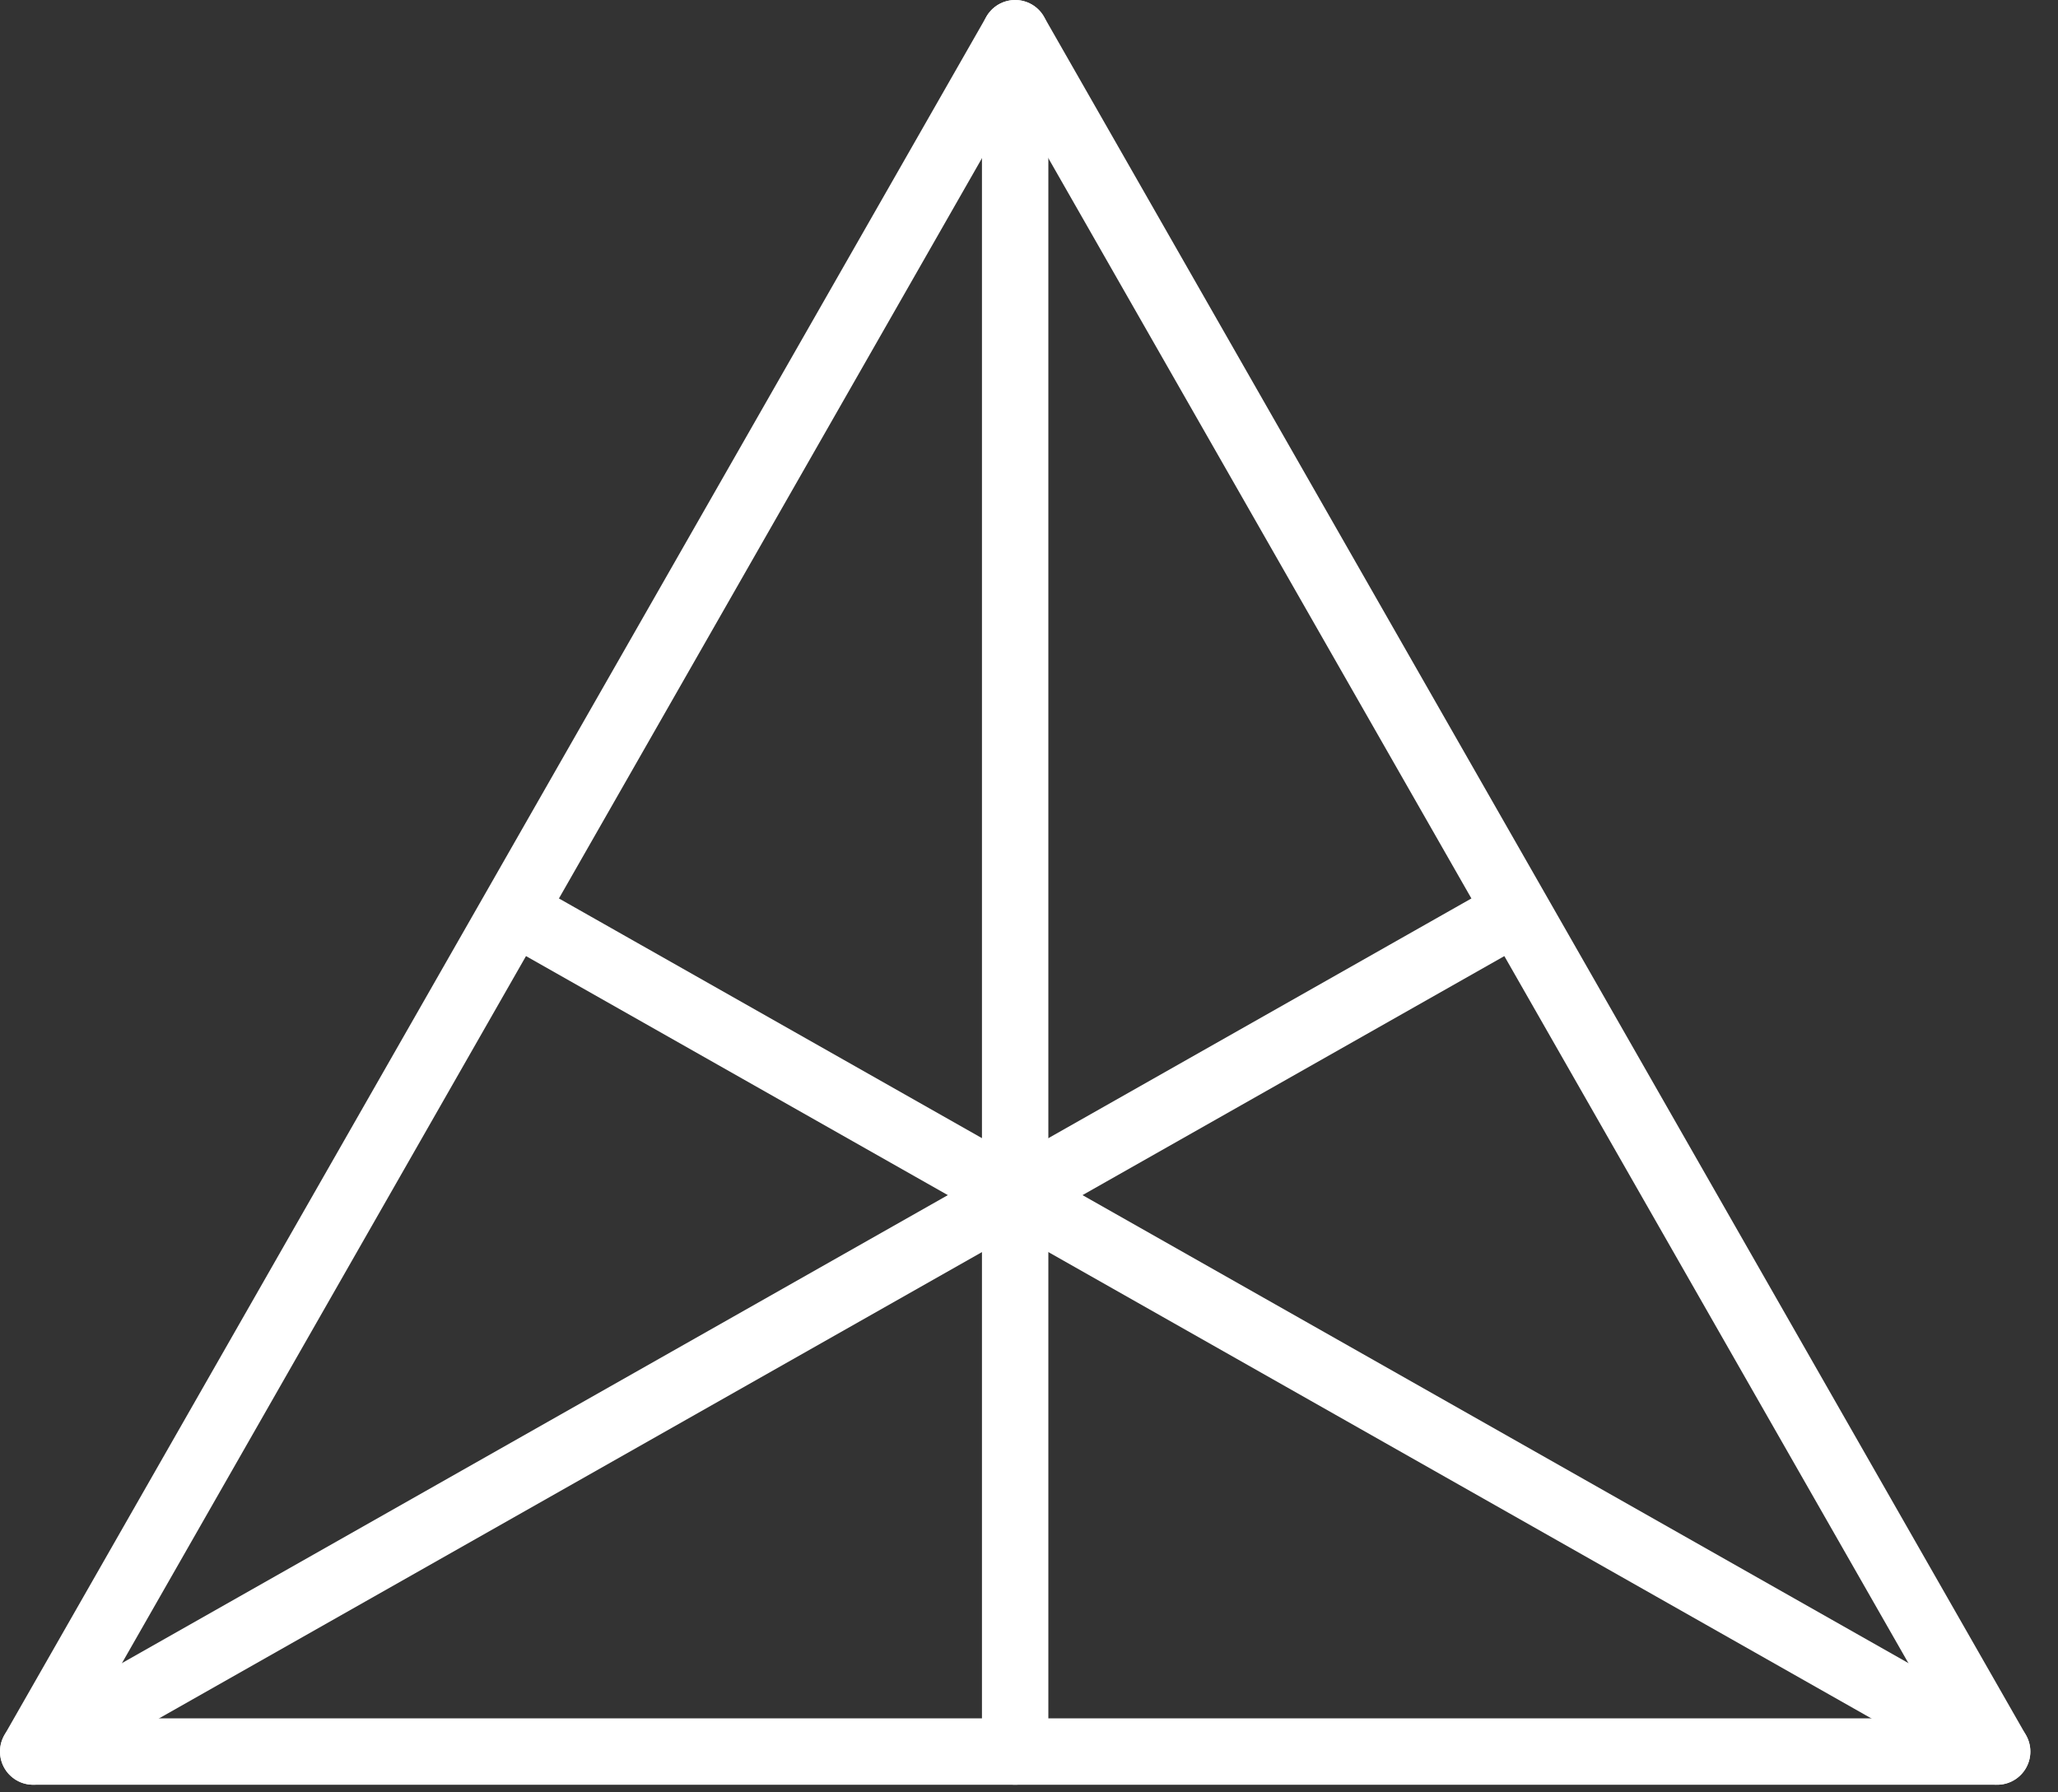
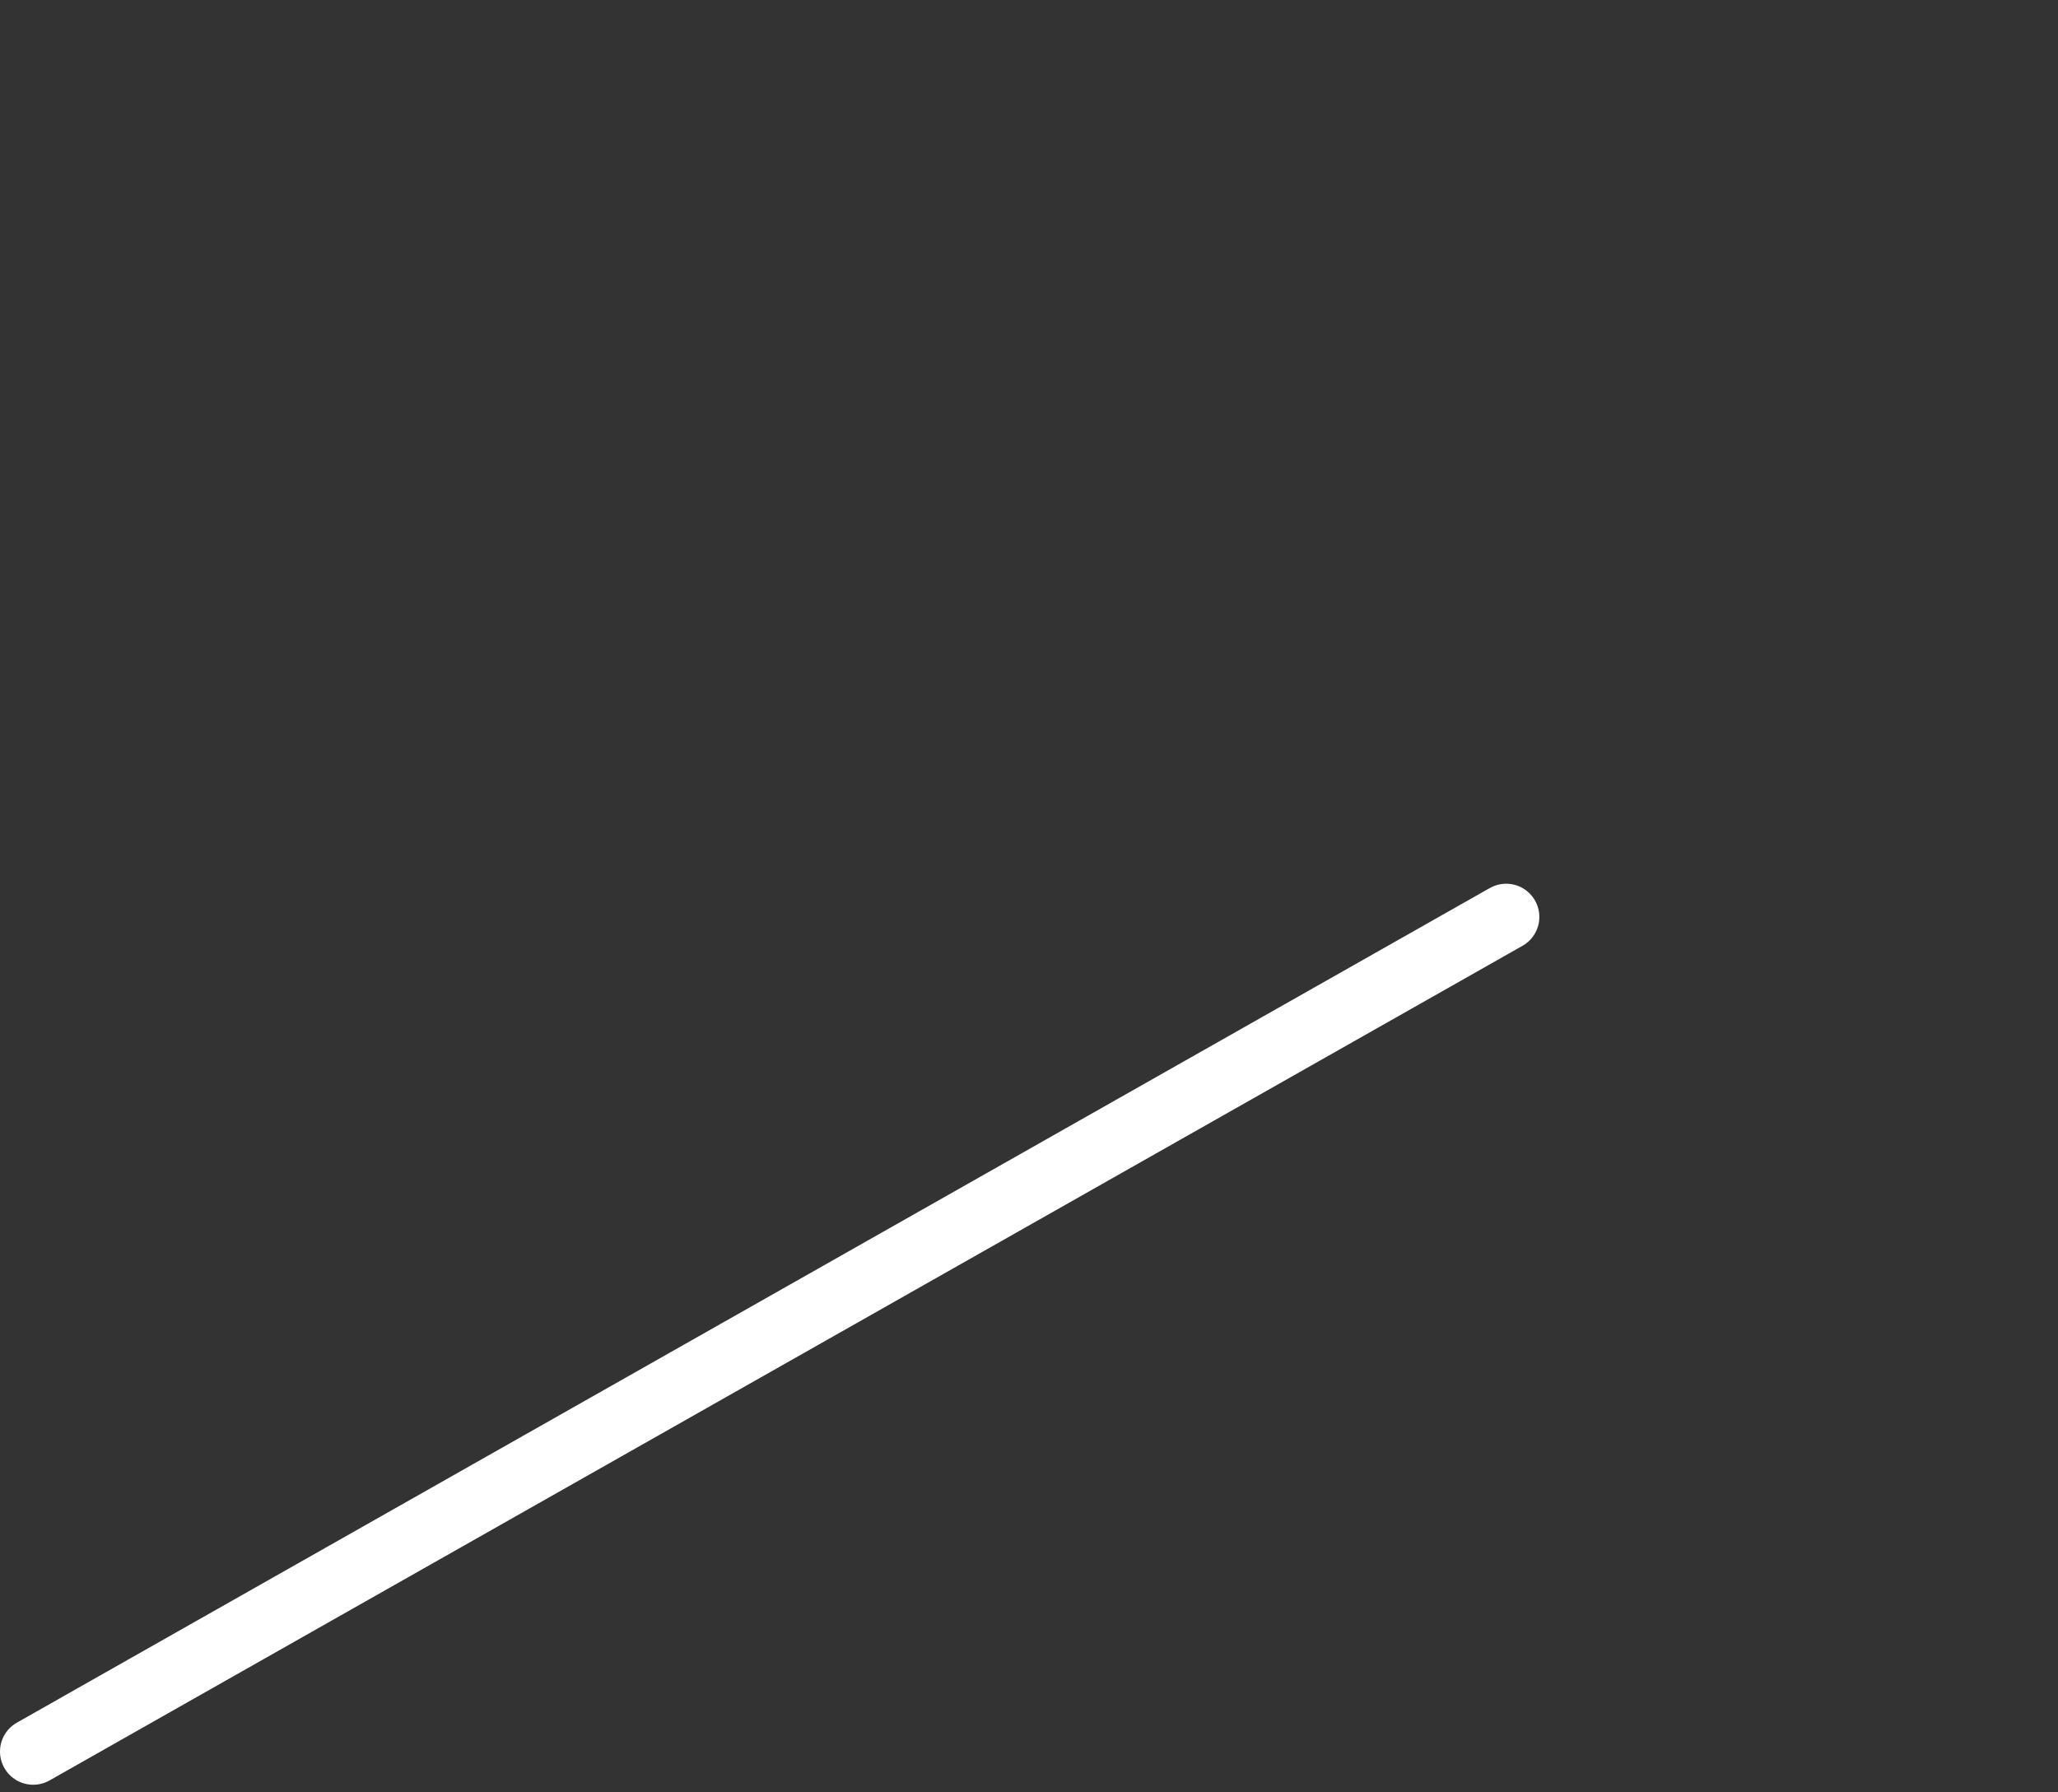
<svg xmlns="http://www.w3.org/2000/svg" width="62" height="54" viewBox="0 0 62 54" fill="none">
  <rect x="0" y="0" width="62" height="54" fill="#333333" stroke="none" />
-   <path d="M1 52.771H60.167L30.583 1L1 52.771Z" stroke="white" stroke-width="2" stroke-linecap="round" stroke-linejoin="round" />
-   <path d="M30.583 1L30.583 52.771" stroke="white" stroke-width="2" stroke-linecap="round" stroke-linejoin="round" />
-   <path d="M15.792 27.625L60.167 52.771" stroke="white" stroke-width="2" stroke-linecap="round" stroke-linejoin="round" />
  <path d="M45.375 27.625L1 52.771" stroke="white" stroke-width="2" stroke-linecap="round" stroke-linejoin="round" />
</svg>